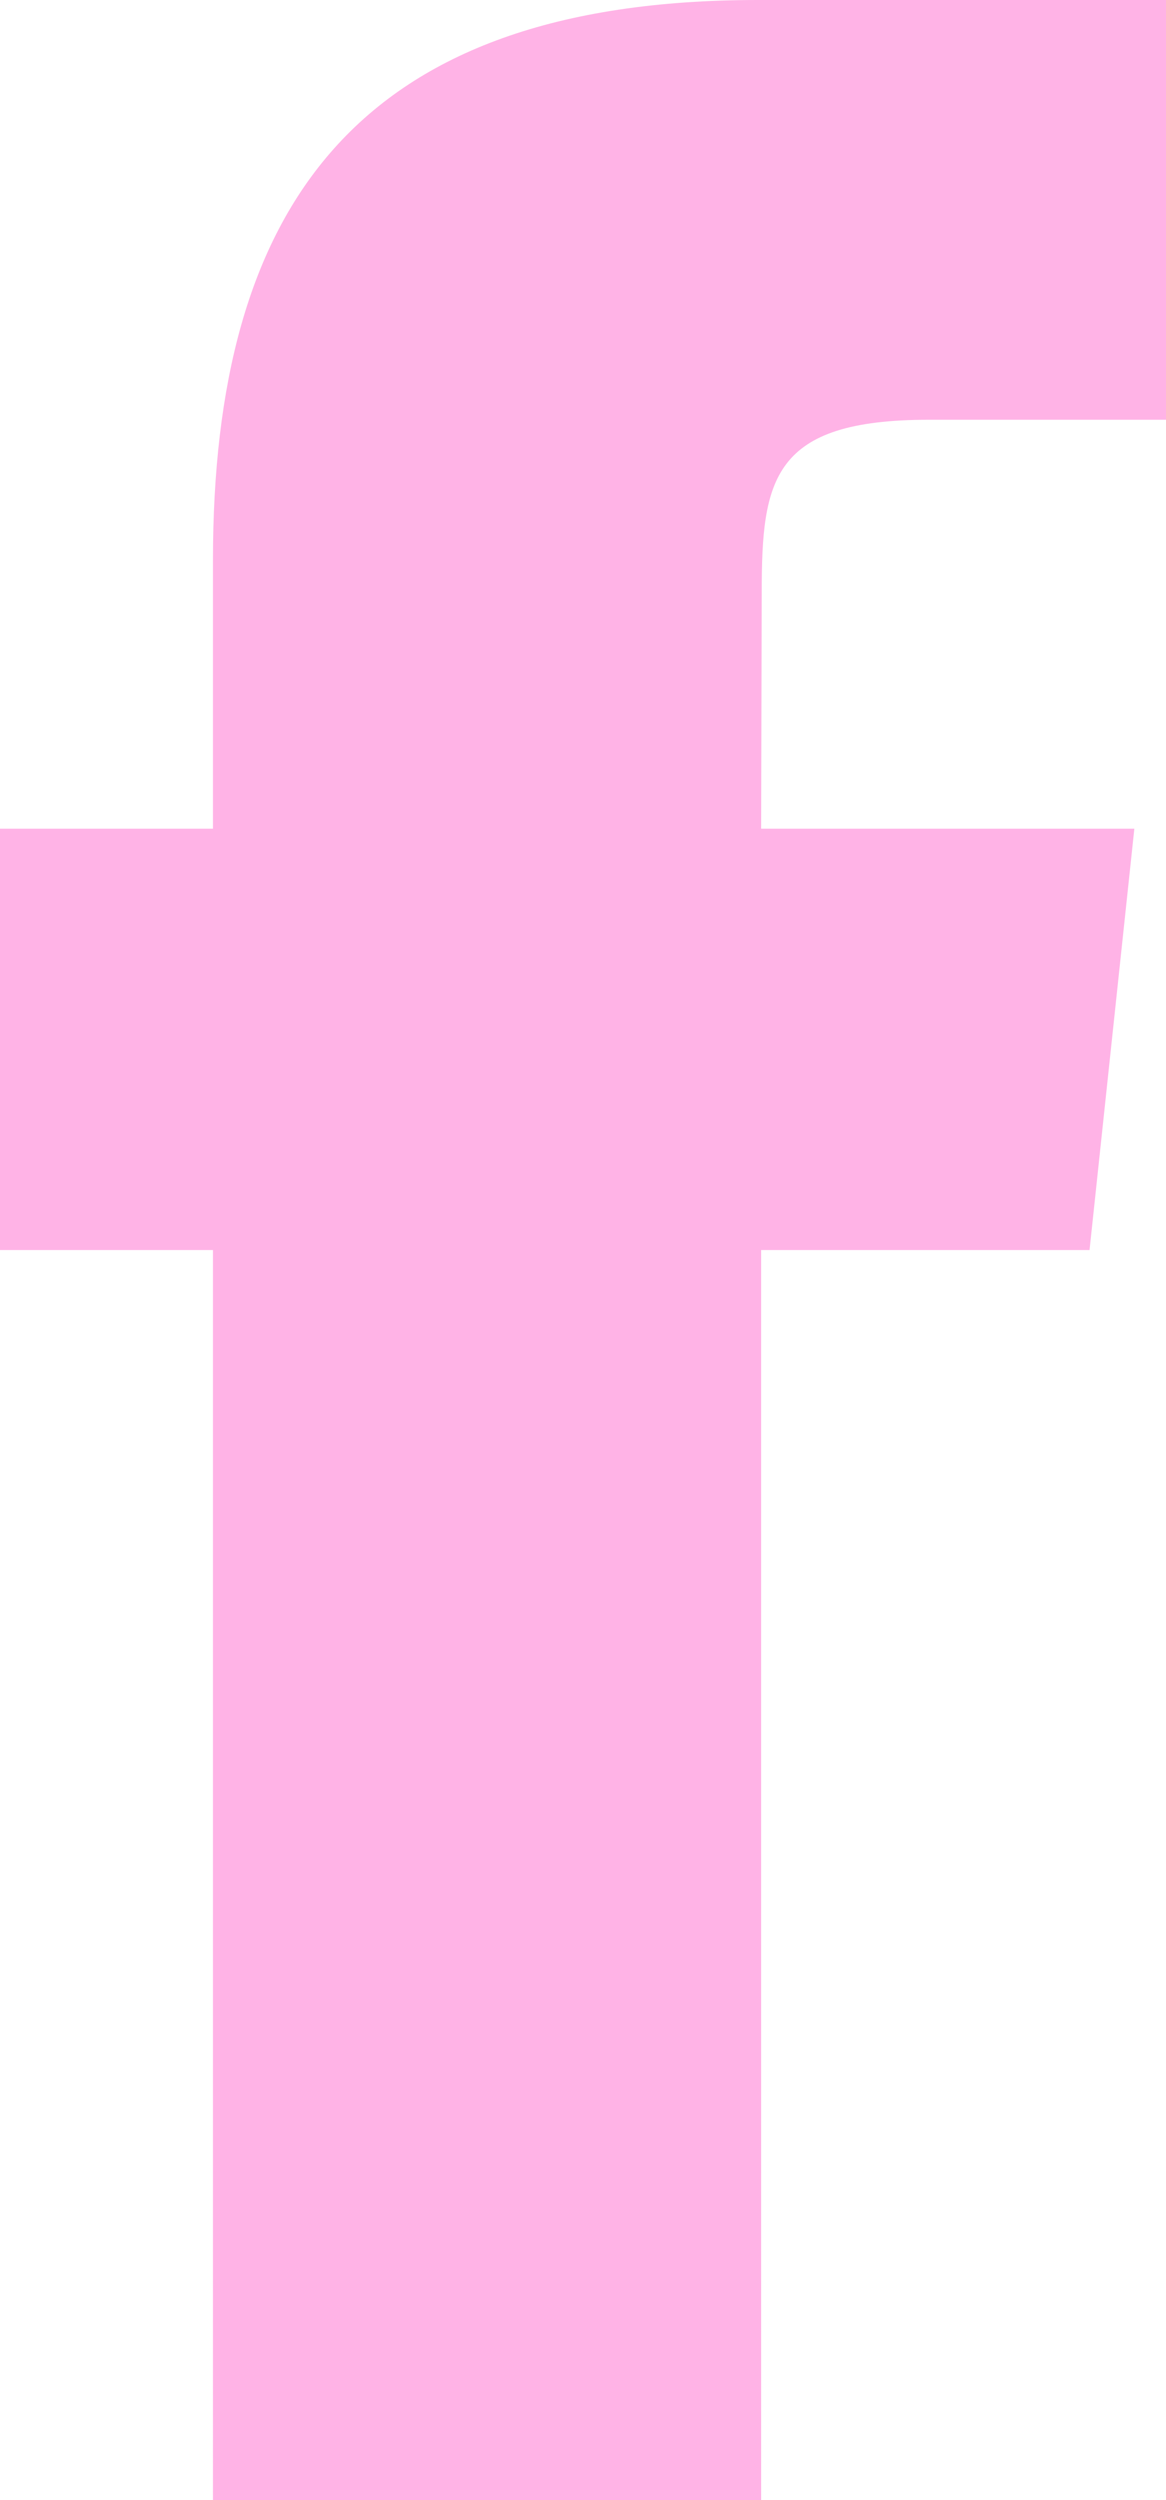
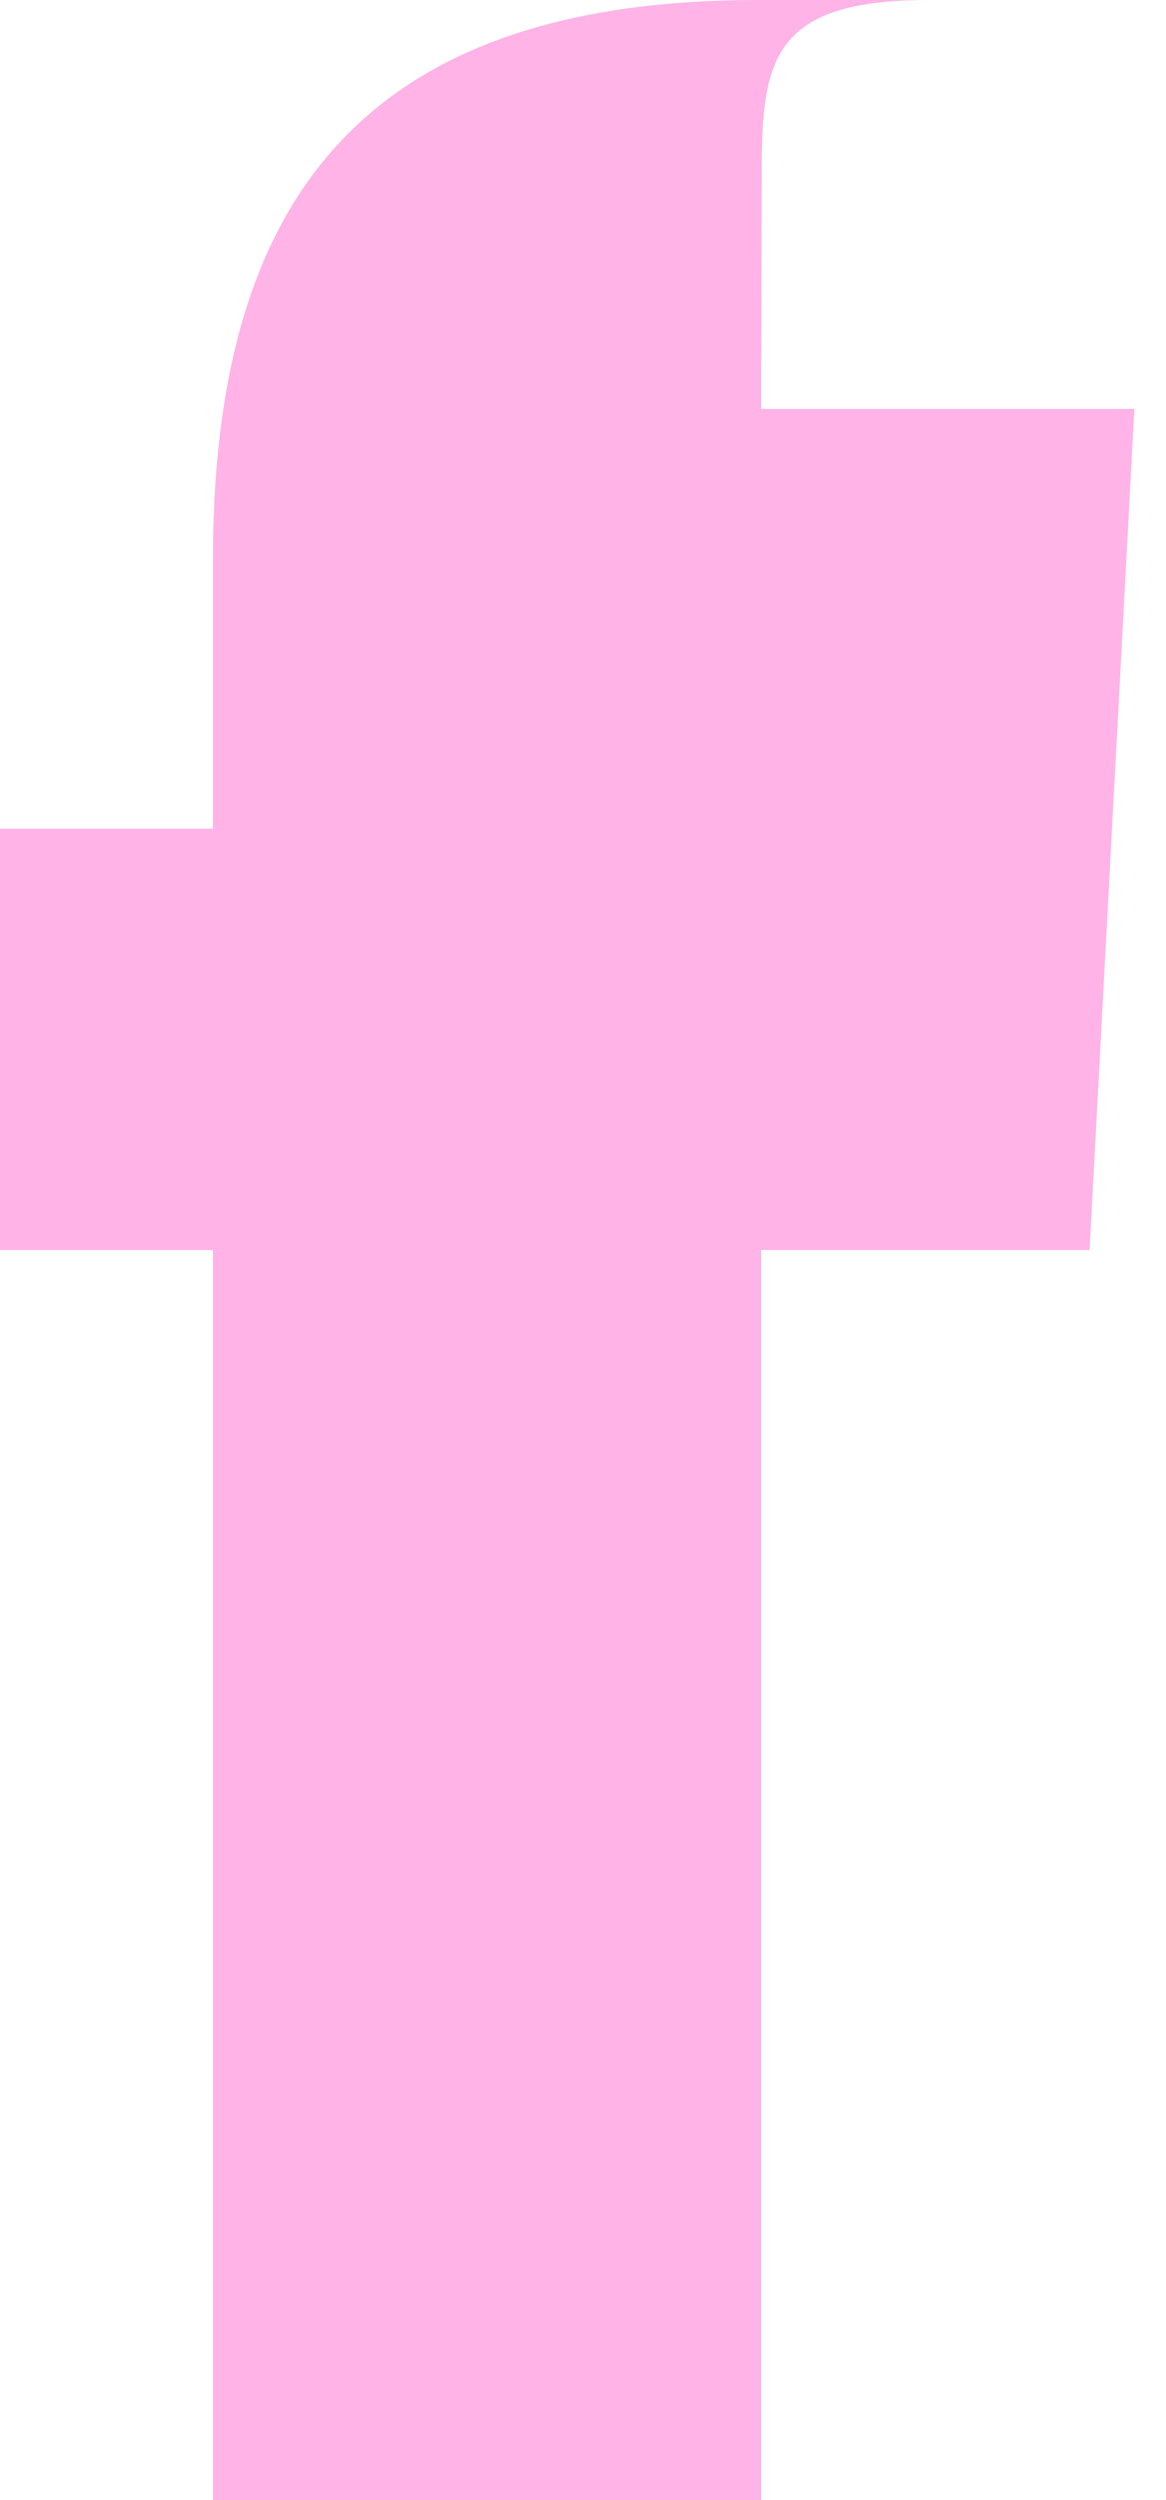
<svg xmlns="http://www.w3.org/2000/svg" xmlns:xlink="http://www.w3.org/1999/xlink" width="14" height="30" viewBox="0 0 14 30">
  <defs>
-     <path id="hp62a" d="M1164.082 80h-3.943v15h-6.582V80H1151v-5.056h2.557v-3.222c0-4.217 1.702-6.722 6.544-6.722H1165v5.037h-2.848c-1.88 0-2.006.716-2.006 2.07l-.007 2.837h4.481z" />
+     <path id="hp62a" d="M1164.082 80h-3.943v15h-6.582V80H1151v-5.056h2.557v-3.222c0-4.217 1.702-6.722 6.544-6.722H1165h-2.848c-1.88 0-2.006.716-2.006 2.07l-.007 2.837h4.481z" />
  </defs>
  <g>
    <g transform="translate(-1151 -65)">
      <use fill="#ffb3e6" xlink:href="#hp62a" />
    </g>
  </g>
</svg>